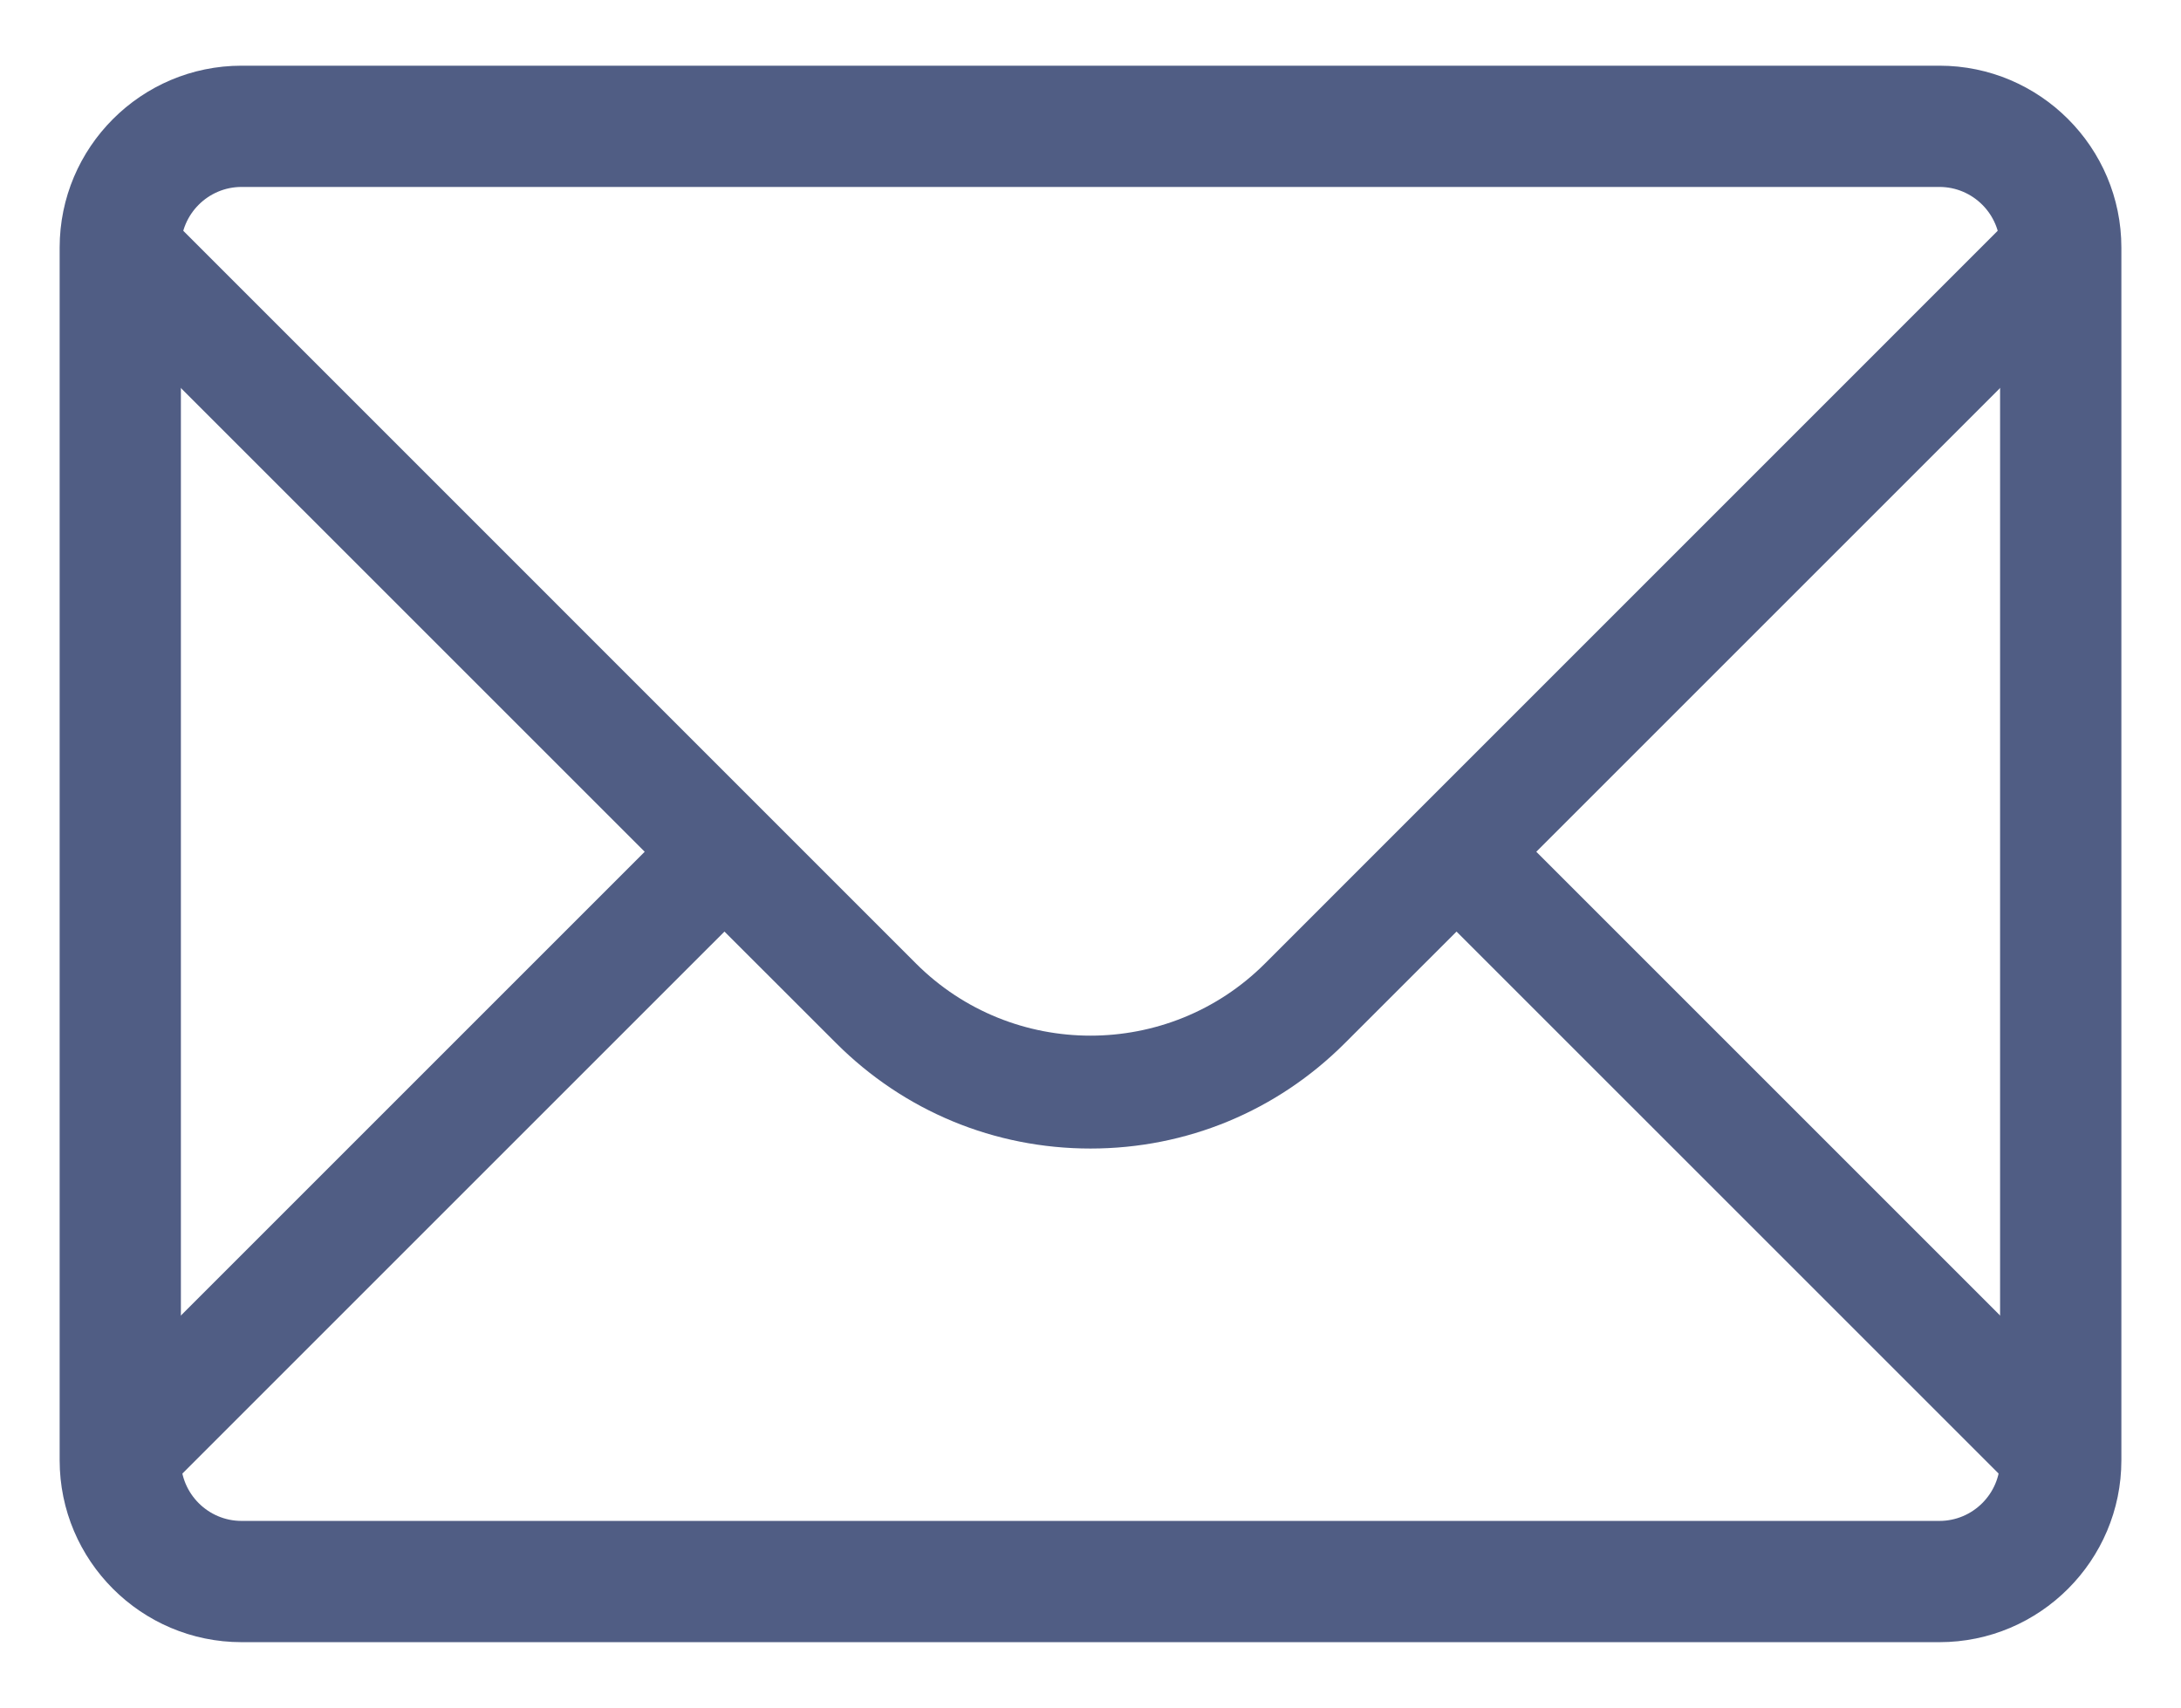
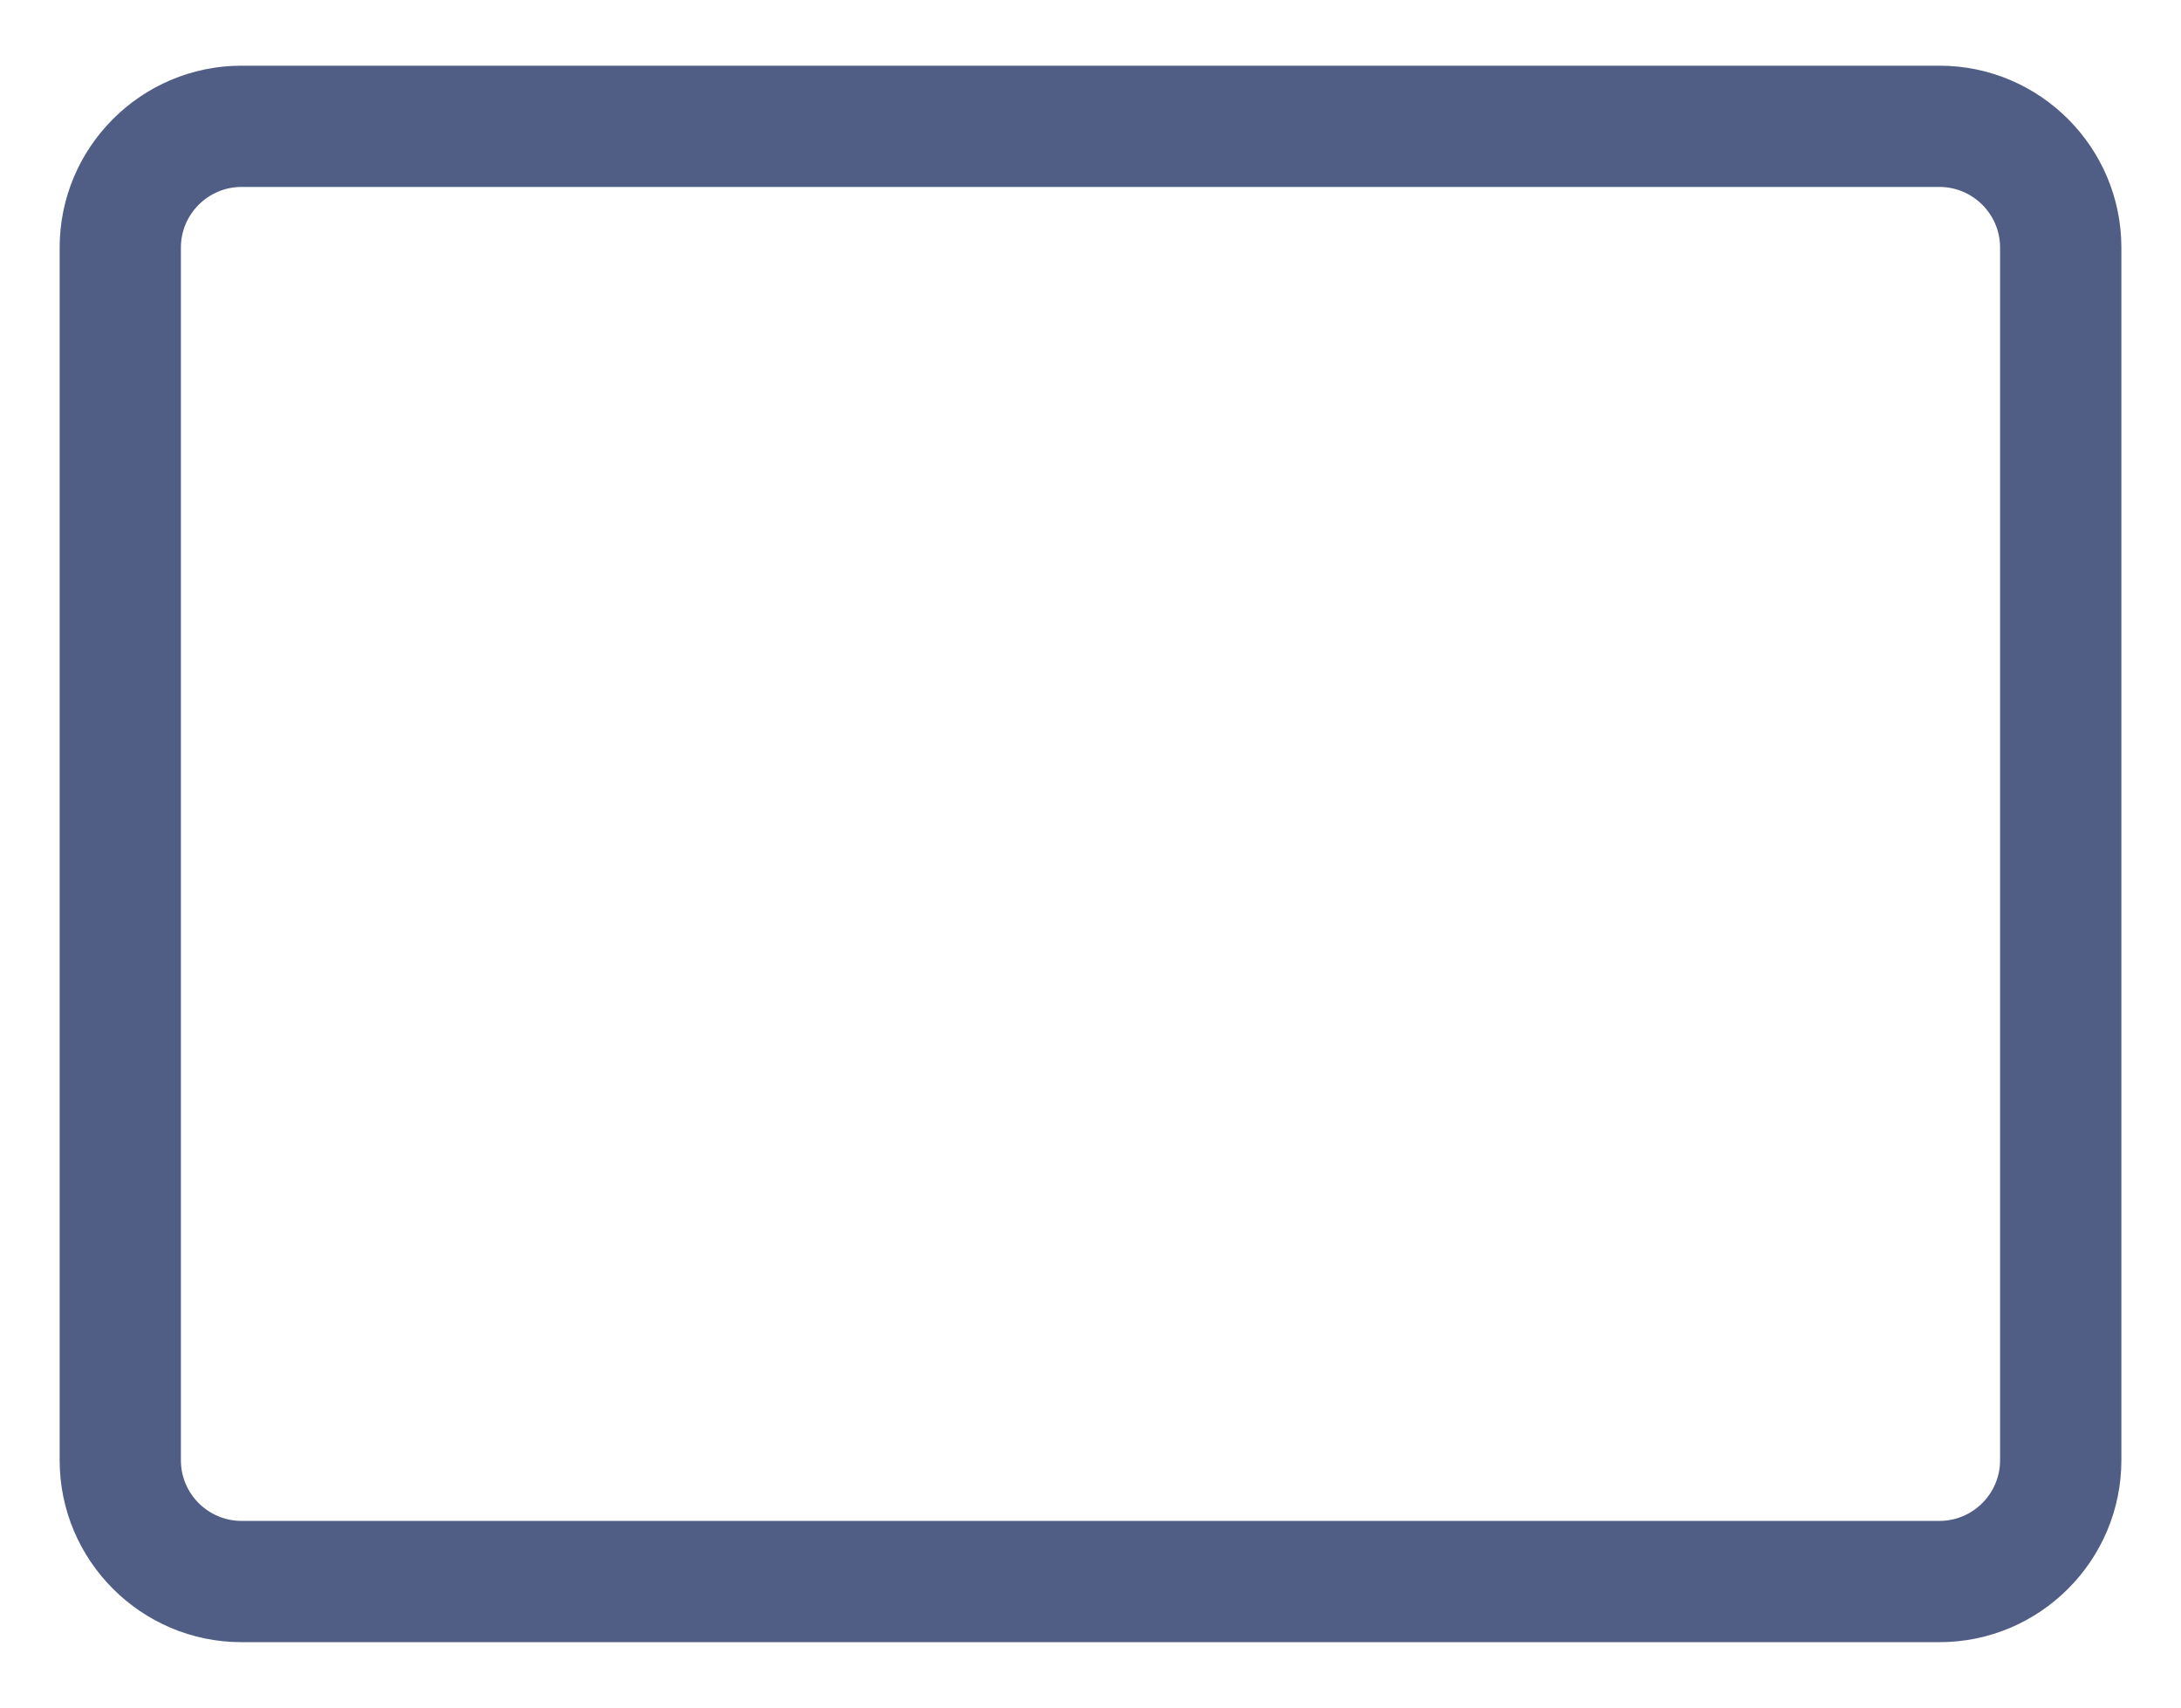
<svg xmlns="http://www.w3.org/2000/svg" version="1.1" id="Layer_1" x="0px" y="0px" width="83px" height="65px" viewBox="0 0 83 65" enable-background="new 0 0 83 65" xml:space="preserve">
  <g id="Icon-Envelope" transform="translate(78, 232)">
-     <path id="Fill-3" fill="#505D84" d="M1.942-221.058l-3.038-3.038l-28.763,28.766c-3.662,3.662-9.621,3.662-13.283,0l-28.763-28.766   l-3.038,3.038l21.478,21.475l-21.478,21.478l3.038,3.034l21.475-21.474l4.253,4.25c2.585,2.584,6.021,4.008,9.677,4.008   s7.092-1.424,9.677-4.008l4.253-4.25l21.475,21.474l3.038-3.034l-21.478-21.478L1.942-221.058" />
-     <path id="Fill-4" fill="#505D84" d="M-4.192-169.5h-64.615c-3.817,0-6.923-3.106-6.923-6.923v-46.154   c0-3.816,3.105-6.923,6.923-6.923h64.615c3.817,0,6.923,3.106,6.923,6.923v46.154C2.73-172.606-0.375-169.5-4.192-169.5   L-4.192-169.5z M-68.808-224.885c-1.271,0-2.308,1.037-2.308,2.308v46.154c0,1.271,1.036,2.308,2.308,2.308h64.615   c1.271,0,2.308-1.037,2.308-2.308v-46.154c0-1.271-1.036-2.308-2.308-2.308H-68.808L-68.808-224.885z" />
+     <path id="Fill-4" fill="#505D84" d="M-4.192-169.5h-64.615c-3.817,0-6.923-3.106-6.923-6.923v-46.154   c0-3.816,3.105-6.923,6.923-6.923h64.615c3.817,0,6.923,3.106,6.923,6.923v46.154C2.73-172.606-0.375-169.5-4.192-169.5   L-4.192-169.5z M-68.808-224.885c-1.271,0-2.308,1.037-2.308,2.308v46.154c0,1.271,1.036,2.308,2.308,2.308h64.615   c1.271,0,2.308-1.037,2.308-2.308v-46.154c0-1.271-1.036-2.308-2.308-2.308H-68.808L-68.808-224.885" />
  </g>
</svg>